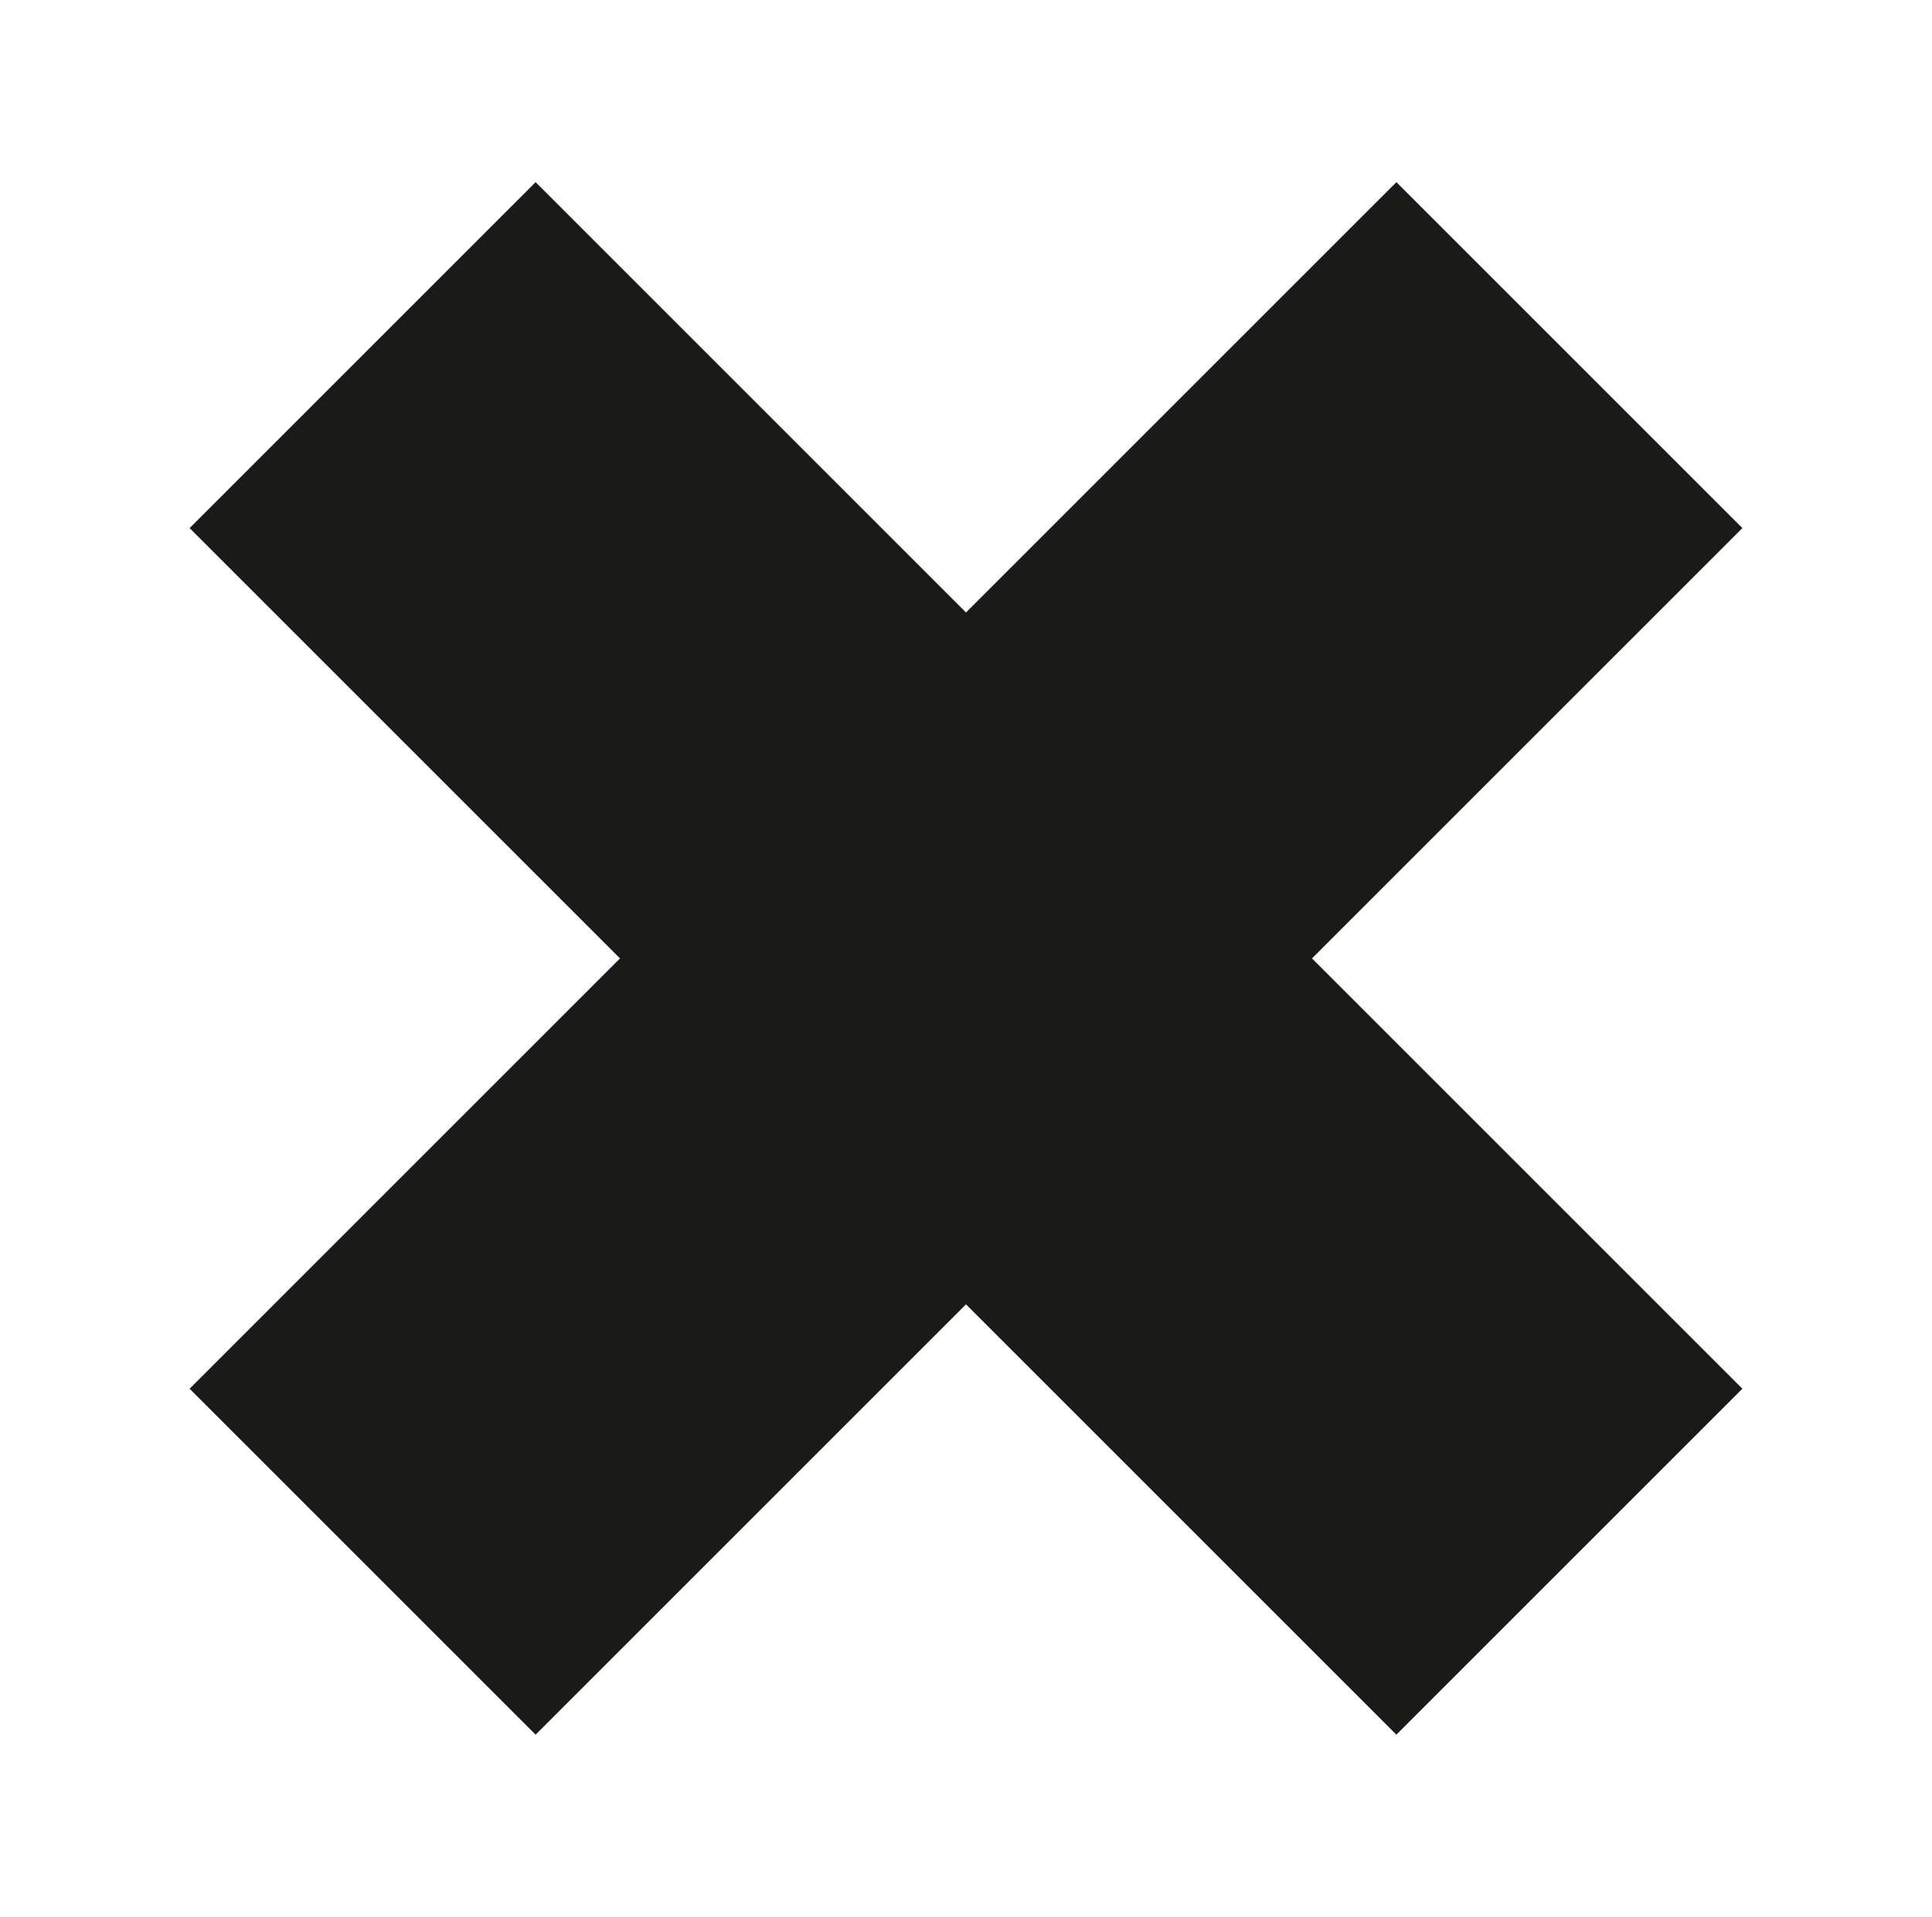
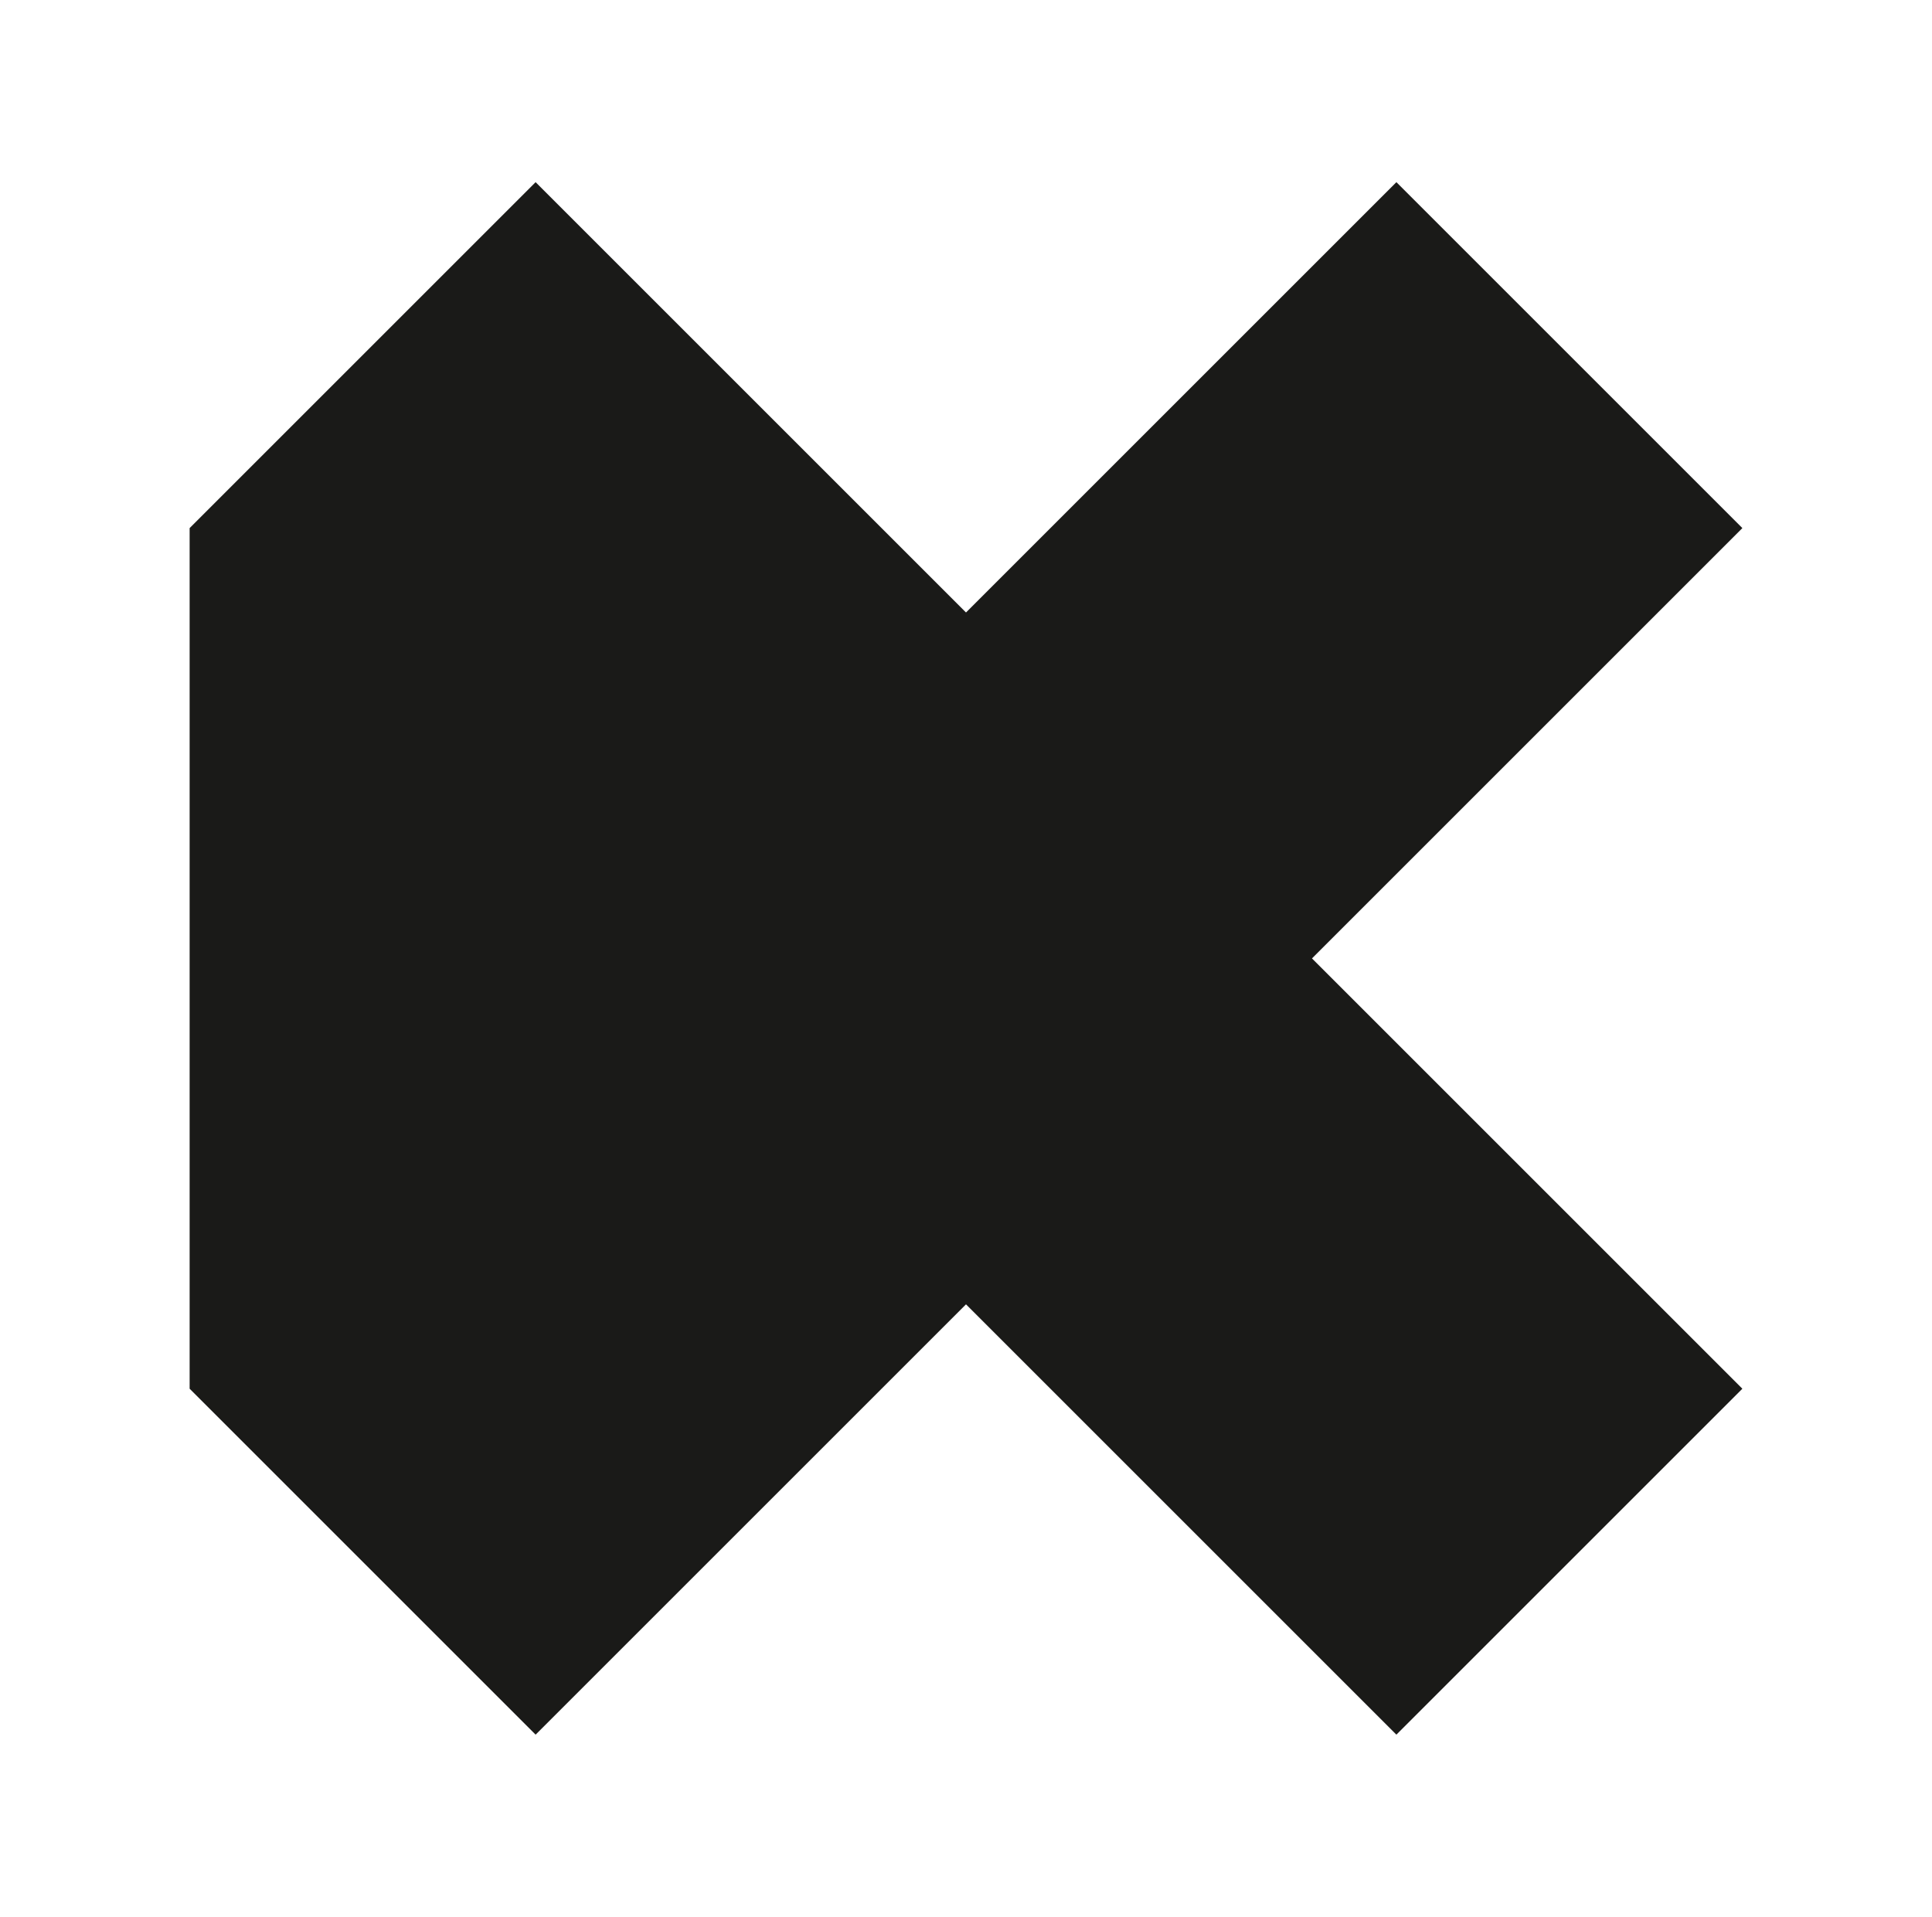
<svg xmlns="http://www.w3.org/2000/svg" width="130" height="129" viewBox="0 0 130 129" fill="none">
-   <path d="M117.24 35.54L93.96 12.26L65 41.22L36.04 12.26L12.76 35.54L41.72 64.5L12.76 93.46L36.04 116.74L65 87.78L93.96 116.74L117.24 93.46L88.28 64.5L117.24 35.54Z" fill="#1A1A18" />
+   <path d="M117.24 35.54L93.96 12.26L65 41.22L36.04 12.26L12.76 35.54L12.76 93.46L36.04 116.74L65 87.78L93.96 116.74L117.24 93.46L88.28 64.5L117.24 35.54Z" fill="#1A1A18" />
</svg>